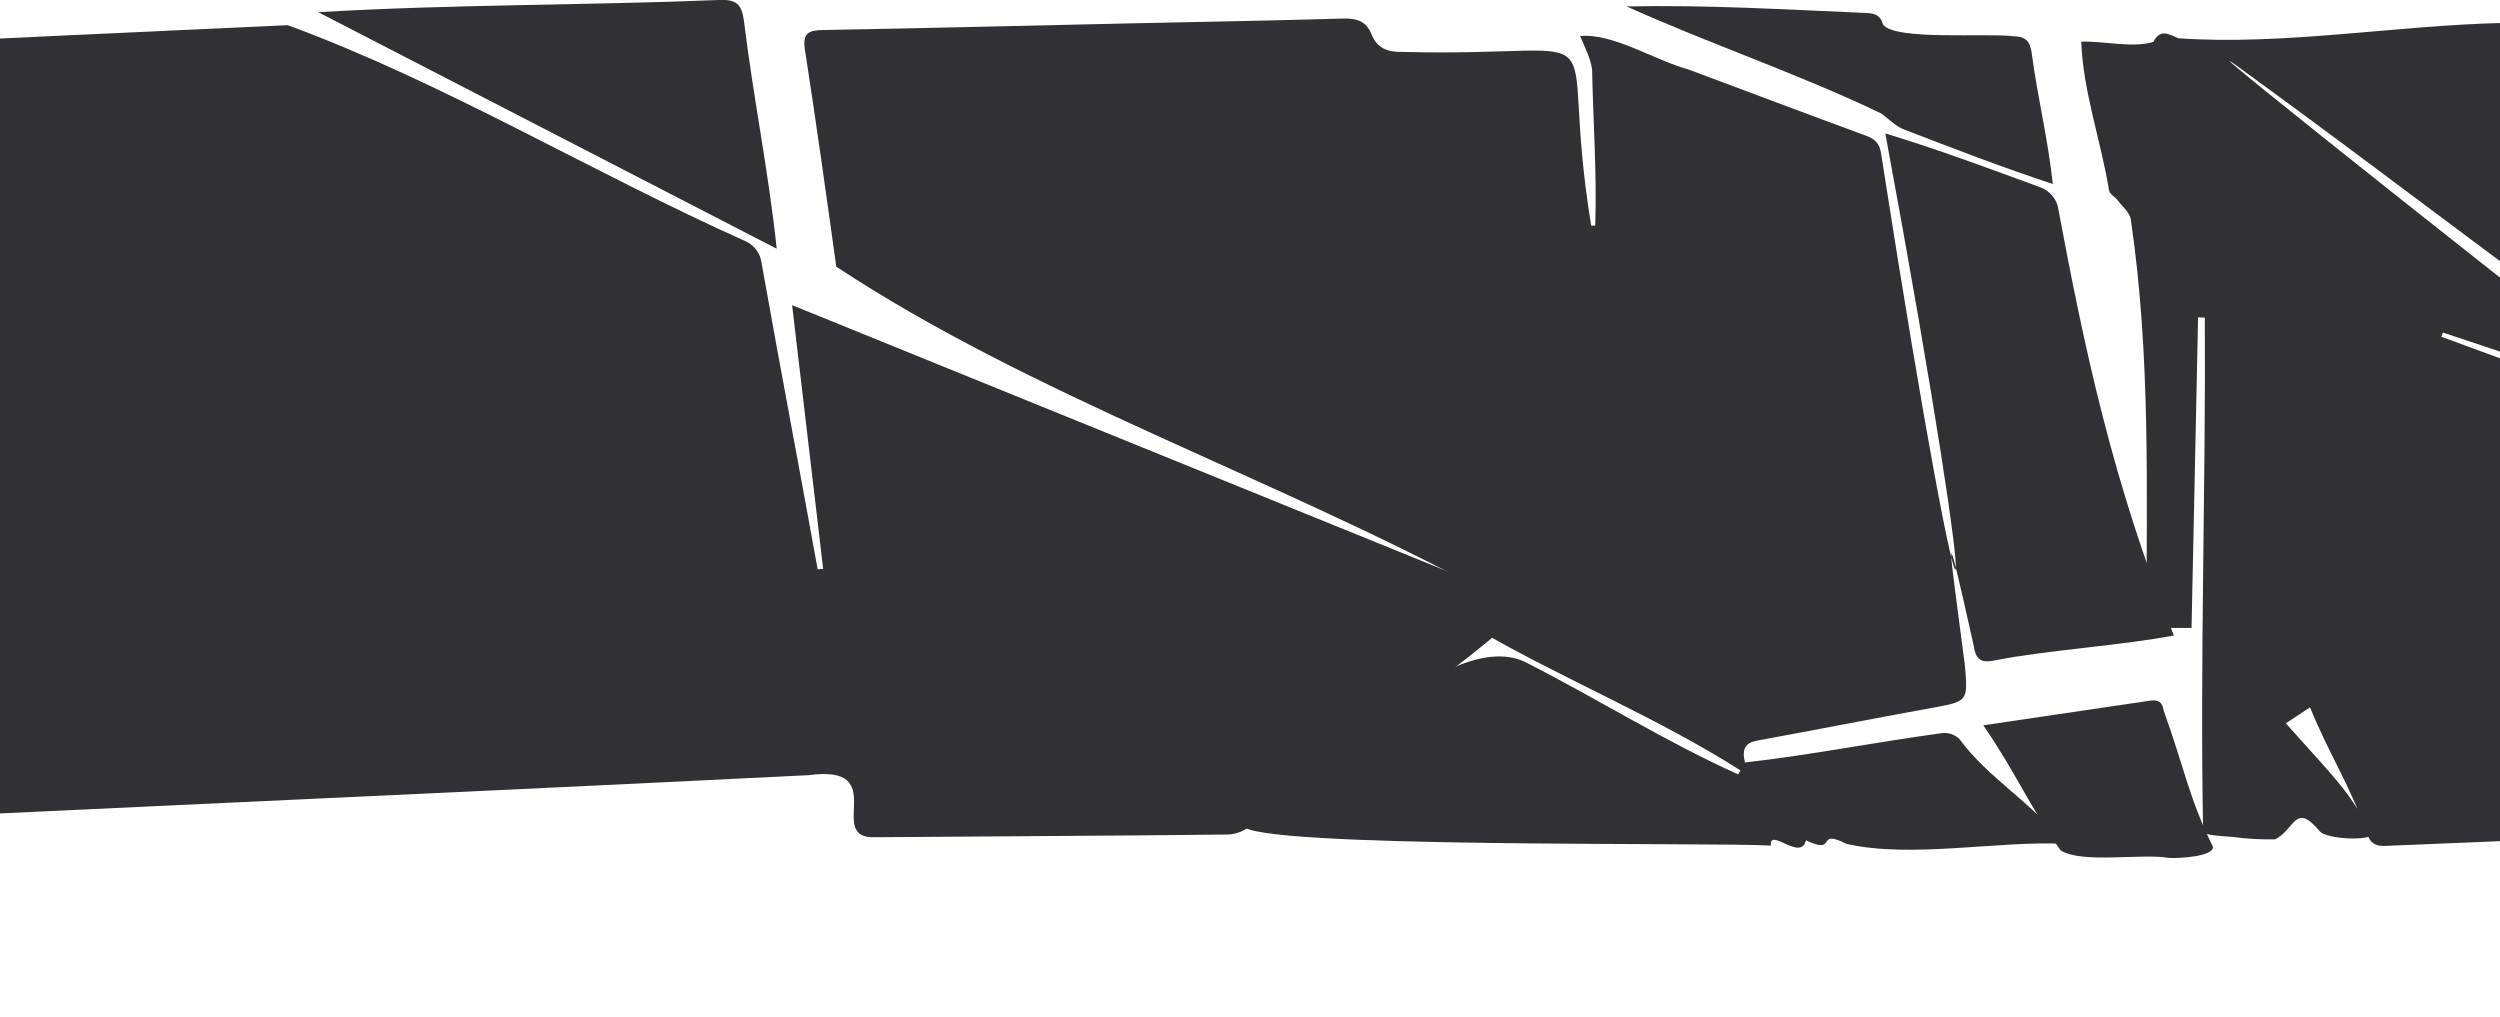
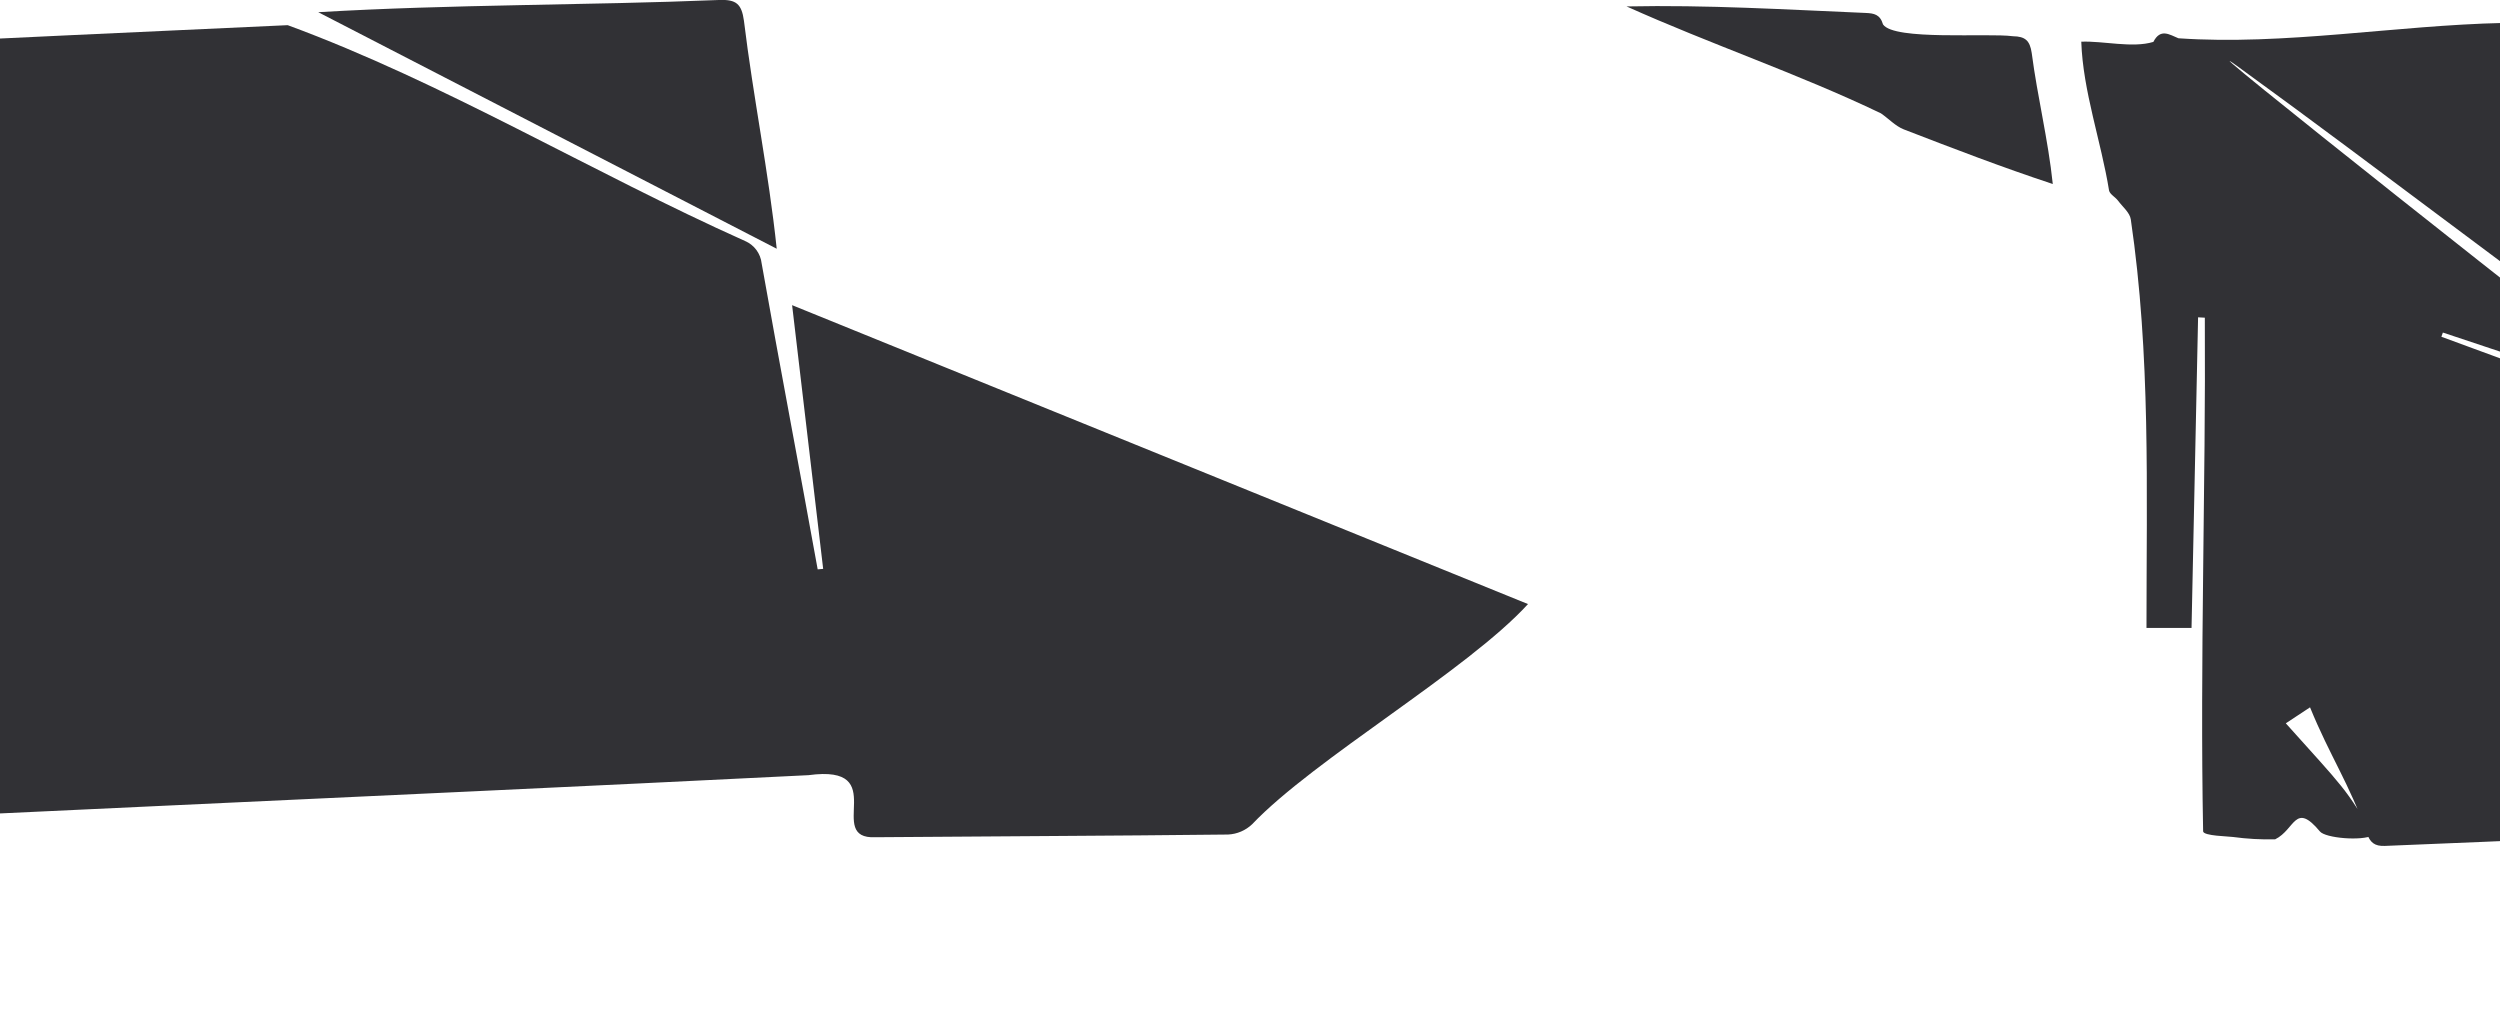
<svg xmlns="http://www.w3.org/2000/svg" width="1920" height="781" viewBox="0 0 1920 781" fill="none">
  <g clip-path="url(#clip0_980_2411)">
    <path d="M632.191 436.893C624.343 370.312 616.496 303.706 608.336 234.357L1173.5 463.925C1126.83 515.004 1009.17 583.054 961.681 632.978C956.671 637.772 950.096 640.593 943.17 640.921C852.926 641.956 762.634 642.245 672.438 642.991C632.696 644.917 685.244 586.617 620.925 595.33C278.894 612.397 -63.306 626.623 -405.313 644.893C-417.927 645.639 -421.658 641.764 -422.38 629.391C-425.172 582.958 -428.952 536.596 -432.635 490.235C-433.429 480.173 -432.418 471.315 -424.571 463.925C-406.108 445.197 -446.09 438.722 -437.136 403.747C-423.126 422.33 -395.035 455.235 -381.627 422.089C-385.358 420.885 -389.186 418.382 -392.724 418.767C-401.919 419.73 -424.498 404.132 -423.03 395.274C-422.091 389.761 -415.496 384.682 -410.417 380.686C-398.91 379.603 -391.906 396.14 -383.818 402.64C-370.458 420.886 -335.675 397.296 -360.468 392.048C-371.926 392.265 -391.159 379.459 -392.435 368.94C-392.772 366.027 -388.343 362.802 -387.019 359.311C-384.371 353.895 -387.525 347.276 -393.567 348.816C-405.963 360.587 -409.839 346.866 -418.914 341.258C-435.138 358.108 -402.473 364.968 -435.475 380.686C-437.497 376.57 -440.939 372.574 -441.3 368.338C-444.357 332.375 -446.861 296.365 -449.509 260.378C-454.162 196.814 -458.808 133.234 -463.446 69.637C-464.818 51.415 -464.963 51.68 -447.222 50.837C-224.489 40.439 -1.779 29.39 220.954 19.328C341.094 63.523 454.567 132.463 572.181 185.083C575.638 186.555 578.642 188.92 580.884 191.936C583.126 194.952 584.525 198.511 584.938 202.246C598.852 280.67 613.824 358.926 627.978 437.278L632.191 436.893ZM-106.972 143.464C-119.393 131.428 -123.822 113.134 -140.84 111.762C-141.514 115.445 -144.138 120.789 -142.598 122.594C-125.796 142.493 -108.544 161.999 -90.844 181.111C-89.207 182.893 -84.248 181.617 -80.83 181.761C-79.121 172.133 -85.091 164.622 -89.231 156.462C-74.499 153.501 -54.231 166.981 -47.226 147.797C-89.472 138.168 -94.792 149.963 -87.45 101.122C-108.657 109.331 -99.197 128.202 -106.972 143.464ZM-344.316 314.515C-354.306 314.274 -367.184 322.265 -372.6 332.279C-382.662 350.116 -364.801 365.088 -354.089 377.437C-338.13 394.287 -299.736 376.065 -312.879 352.812C-328.766 358.3 -324.169 373.056 -343.763 366.797C-343.763 350.67 -321.906 349.009 -319.691 334.831C-321.232 325.972 -335.482 314.731 -344.316 314.515ZM-291.672 279.78C-291.672 293.019 -281.466 301.444 -268.467 298.652C-259.777 295.739 -252.147 291.43 -242.951 295.715C-242.951 314.177 -262.834 308.93 -265.747 325.034C-255.204 332.977 -241.892 318.534 -233.275 312.444C-216.882 298.555 -235.682 270.777 -255.204 279.9C-261.992 282.62 -270.802 287.121 -276.603 280.478C-279.179 272.197 -267.456 268.659 -262.425 264.446C-247.116 241.651 -292.129 252.796 -291.672 279.78ZM-100.184 189.801L-106.346 182.387C-120.644 193.267 -118.382 217.7 -140.287 197.793C-157.426 183.88 -162.529 167.607 -135.833 163.419C-118.791 145.245 -157.979 148.206 -165.923 164.839C-179.475 185.107 -155.259 201.066 -142.573 213.945C-125.098 229.302 -99.919 213.415 -100.184 189.897V189.801ZM-230.362 242.565C-224.898 237.462 -225.379 232.552 -224.344 226.028C-237.776 226.028 -250.51 224.175 -258.044 211.923L-262.04 213.583C-259.85 228.748 -255.42 251.785 -237.295 256.912C-229.351 260.474 -224.705 275.543 -216.665 281.416C-206.748 291.045 -190.813 287.555 -187.322 273.882C-216.714 263.219 -210.431 269.044 -230.362 242.565ZM-325.348 301.083L-322.941 302.84C-316.995 320.051 -302.552 334.951 -293.044 350.983C-269.358 351.777 -297.329 324.143 -302.191 315.911C-308.426 307.63 -311.001 299.975 -301.951 291.647C-300.95 290.42 -300.425 288.874 -300.47 287.291C-300.516 285.709 -301.128 284.195 -302.197 283.027C-303.266 281.859 -304.719 281.115 -306.291 280.93C-307.863 280.744 -309.45 281.131 -310.761 282.018C-315.97 288.1 -320.84 294.464 -325.348 301.083ZM-139.107 235.44C-148.158 224.247 -149.891 211.634 -164.936 212.837C-167.608 225.836 -150.878 231.204 -164.238 242.228C-168.113 247.187 -163.058 255.732 -156.848 253.903C-150.974 248.607 -145.775 242.493 -139.155 235.392L-139.107 235.44ZM-200.754 196.734C-217.941 205.953 -221.817 221.84 -204.437 238.594C-202.198 240.76 -197.36 240.254 -193.725 241.001C-193.846 237.294 -192.474 232.383 -194.351 230.144C-211.707 212.621 -179.258 211.561 -200.802 196.685L-200.754 196.734Z" fill="#313135" />
-     <path d="M1225.14 173.241C1226.47 133.427 1223.53 93.469 1222.74 53.607C1221.7 44.724 1216.91 36.035 1213.54 27.682C1238.77 25.275 1271.19 46.482 1296.66 53.318C1342.06 70.312 1387.43 87.427 1432.95 104.157C1440.17 106.804 1443.71 110.271 1444.75 118.407C1514.36 565.335 1526.67 527.067 1447.92 102.472C1489.83 115.157 1527.5 129.432 1568.16 144.284C1571.07 145.588 1573.66 147.504 1575.76 149.901C1577.87 152.297 1579.43 155.118 1580.34 158.172C1600.78 267.576 1622.5 370.5 1669.5 488.022C1633.39 495.243 1569.08 499.72 1532.97 507.014C1523.07 509.108 1517.59 508.193 1515.88 496.23C1491.6 387.139 1496.28 413.055 1508.97 510.48C1511.52 538.981 1511.38 538.62 1483.26 543.747C1438.7 551.835 1394.2 560.597 1349.74 568.733C1340.44 570.442 1337.56 574.991 1340.11 585.583C1390.97 579.854 1441.16 569.816 1491.71 563.004C1494.1 562.767 1496.51 563.054 1498.77 563.844C1501.04 564.634 1503.11 565.908 1504.83 567.577C1527.02 597.883 1560.5 616 1585.5 648.072C1534.59 645.52 1467.54 659.457 1418.07 648.072C1393.67 635.771 1411.94 657.122 1387 645.376C1382.86 662.057 1358.79 634.857 1360.01 649.444C1321.36 646.664 960.235 651.904 954.5 634C1002.21 600.487 1114.42 477.716 1173 509.277C1227.16 536.886 1279.81 569.96 1334.84 594.706L1336.71 591.697C1275.14 552.485 1206.27 523.96 1142.63 488.022C1183 264.375 1238.89 501.792 1139.01 453.455C977.856 366.558 791.182 303.226 642.252 204.775C634.549 149.17 626.75 93.589 618.18 38.153C616.206 25.491 620.852 23.277 631.925 23.06C710.133 21.64 788.39 19.714 866.502 17.981C921.457 16.778 976.388 15.887 1031.32 14.25C1041.77 13.937 1049.35 16.176 1053.32 26.286C1057.65 37.214 1065.62 40.031 1077.03 39.886C1252.75 44.219 1194.52 5.344 1222.04 173.265L1225.14 173.241Z" fill="#313135" />
    <path d="M1688.13 243.699C1686.45 323.231 1684.77 402.754 1683.1 482.27H1648.5C1648.5 375.001 1651.78 273.042 1636.45 168.452C1635.7 163.277 1630.12 158.824 1626.56 154.009C1624.46 151.289 1620.4 149.195 1619.77 146.379C1613.61 108.274 1599.69 70.025 1598.42 32.016C1615.27 31.318 1637.73 37.095 1653.78 32.184C1659.25 21.497 1666.16 26.6 1673.04 29.392C1754.3 35.025 1839.9 19.427 1922.56 17.622C1955.4 15.551 1988.23 13.866 2021.02 11.243C2030.91 10.448 2036.01 13.337 2040.27 22.508C2091.5 131.984 2144.33 239.775 2195.13 349.565L2117.57 323.832C2118.48 318.489 2119.25 314.059 2119.97 309.606C2086.27 304.792 2093.5 329.056 2049.61 296.391C1996.46 258.358 1944.49 218.689 1892.04 179.669C1834.27 136.558 1776.5 93.013 1718.1 50.696C1665.82 12.765 1988.55 268.193 2047.16 312.399L1876.13 255.398L1874.97 258.623L2117.21 347.687L2110.15 362.732C2135.64 371.759 2124.36 351.154 2159.91 367.546C2188.1 376.212 2275.89 424.811 2267.32 458.222C2262.5 490.719 2291.24 488.938 2296.2 513.948C2300.58 541.654 2303.74 569.552 2307.42 597.355C2307.77 600.36 2309.22 603.13 2311.49 605.13V531.399L2440.73 634.328C2237.23 629.514 2034.83 641.694 1831.6 649.662C1823.7 649.999 1820.12 646.99 1817.71 639.816C1804.13 601.495 1789.48 580.855 1774.1 543.231L1755.5 555.501C1800 605.13 1802.1 605.701 1822.5 641.501C1813.74 646.123 1785.79 643.668 1781.67 638.516C1762.42 615.48 1762.78 637 1747.3 644.607C1736.49 644.863 1725.67 644.259 1714.95 642.801C1711.63 642.272 1692.41 642.055 1692 638.516C1689.5 507.001 1694.08 374.045 1693.31 243.988L1688.13 243.699Z" fill="#313135" />
    <path d="M596.516 191.03L244.398 9.364C347.039 3.274 449.872 4.189 552.706 -0.024C565.295 -0.409 569.556 2.913 571.337 15.912C578.51 74.91 590.305 131.839 596.516 191.03Z" fill="#313135" />
    <path d="M1249.21 4.935C1311.3 3.659 1371.14 7.342 1432.78 9.941C1439.21 10.206 1443.9 11.025 1446.17 18.776C1454.74 31.341 1526.54 25.203 1545.92 27.826C1555.28 27.971 1558.94 31.052 1560.36 40.705C1564.82 74.838 1572.93 106.9 1576.54 141.322C1537.16 128.3 1500.5 114.194 1462.1 99.366C1455.65 96.815 1450.45 91.086 1444.55 87.042C1380.98 56.544 1313.58 33.916 1249.21 4.935Z" fill="#313135" />
-     <path d="M1523.15 557.034C1566.48 550.631 1608.87 544.421 1651.18 538.114C1657.47 537.176 1660.81 539.053 1661.73 545.889C1677.5 589.5 1681 612.5 1699.5 650.262C1700.51 657.845 1673.07 659.385 1665.77 658.88C1645.55 655.173 1598.12 663.544 1582.5 653C1559 620 1548 593 1523.15 557.034Z" fill="#313135" />
  </g>
  <defs>
    <clipPath id="clip0_980_2411">
      <rect width="3549" height="781" fill="white" transform="translate(-464)" />
    </clipPath>
  </defs>
</svg>